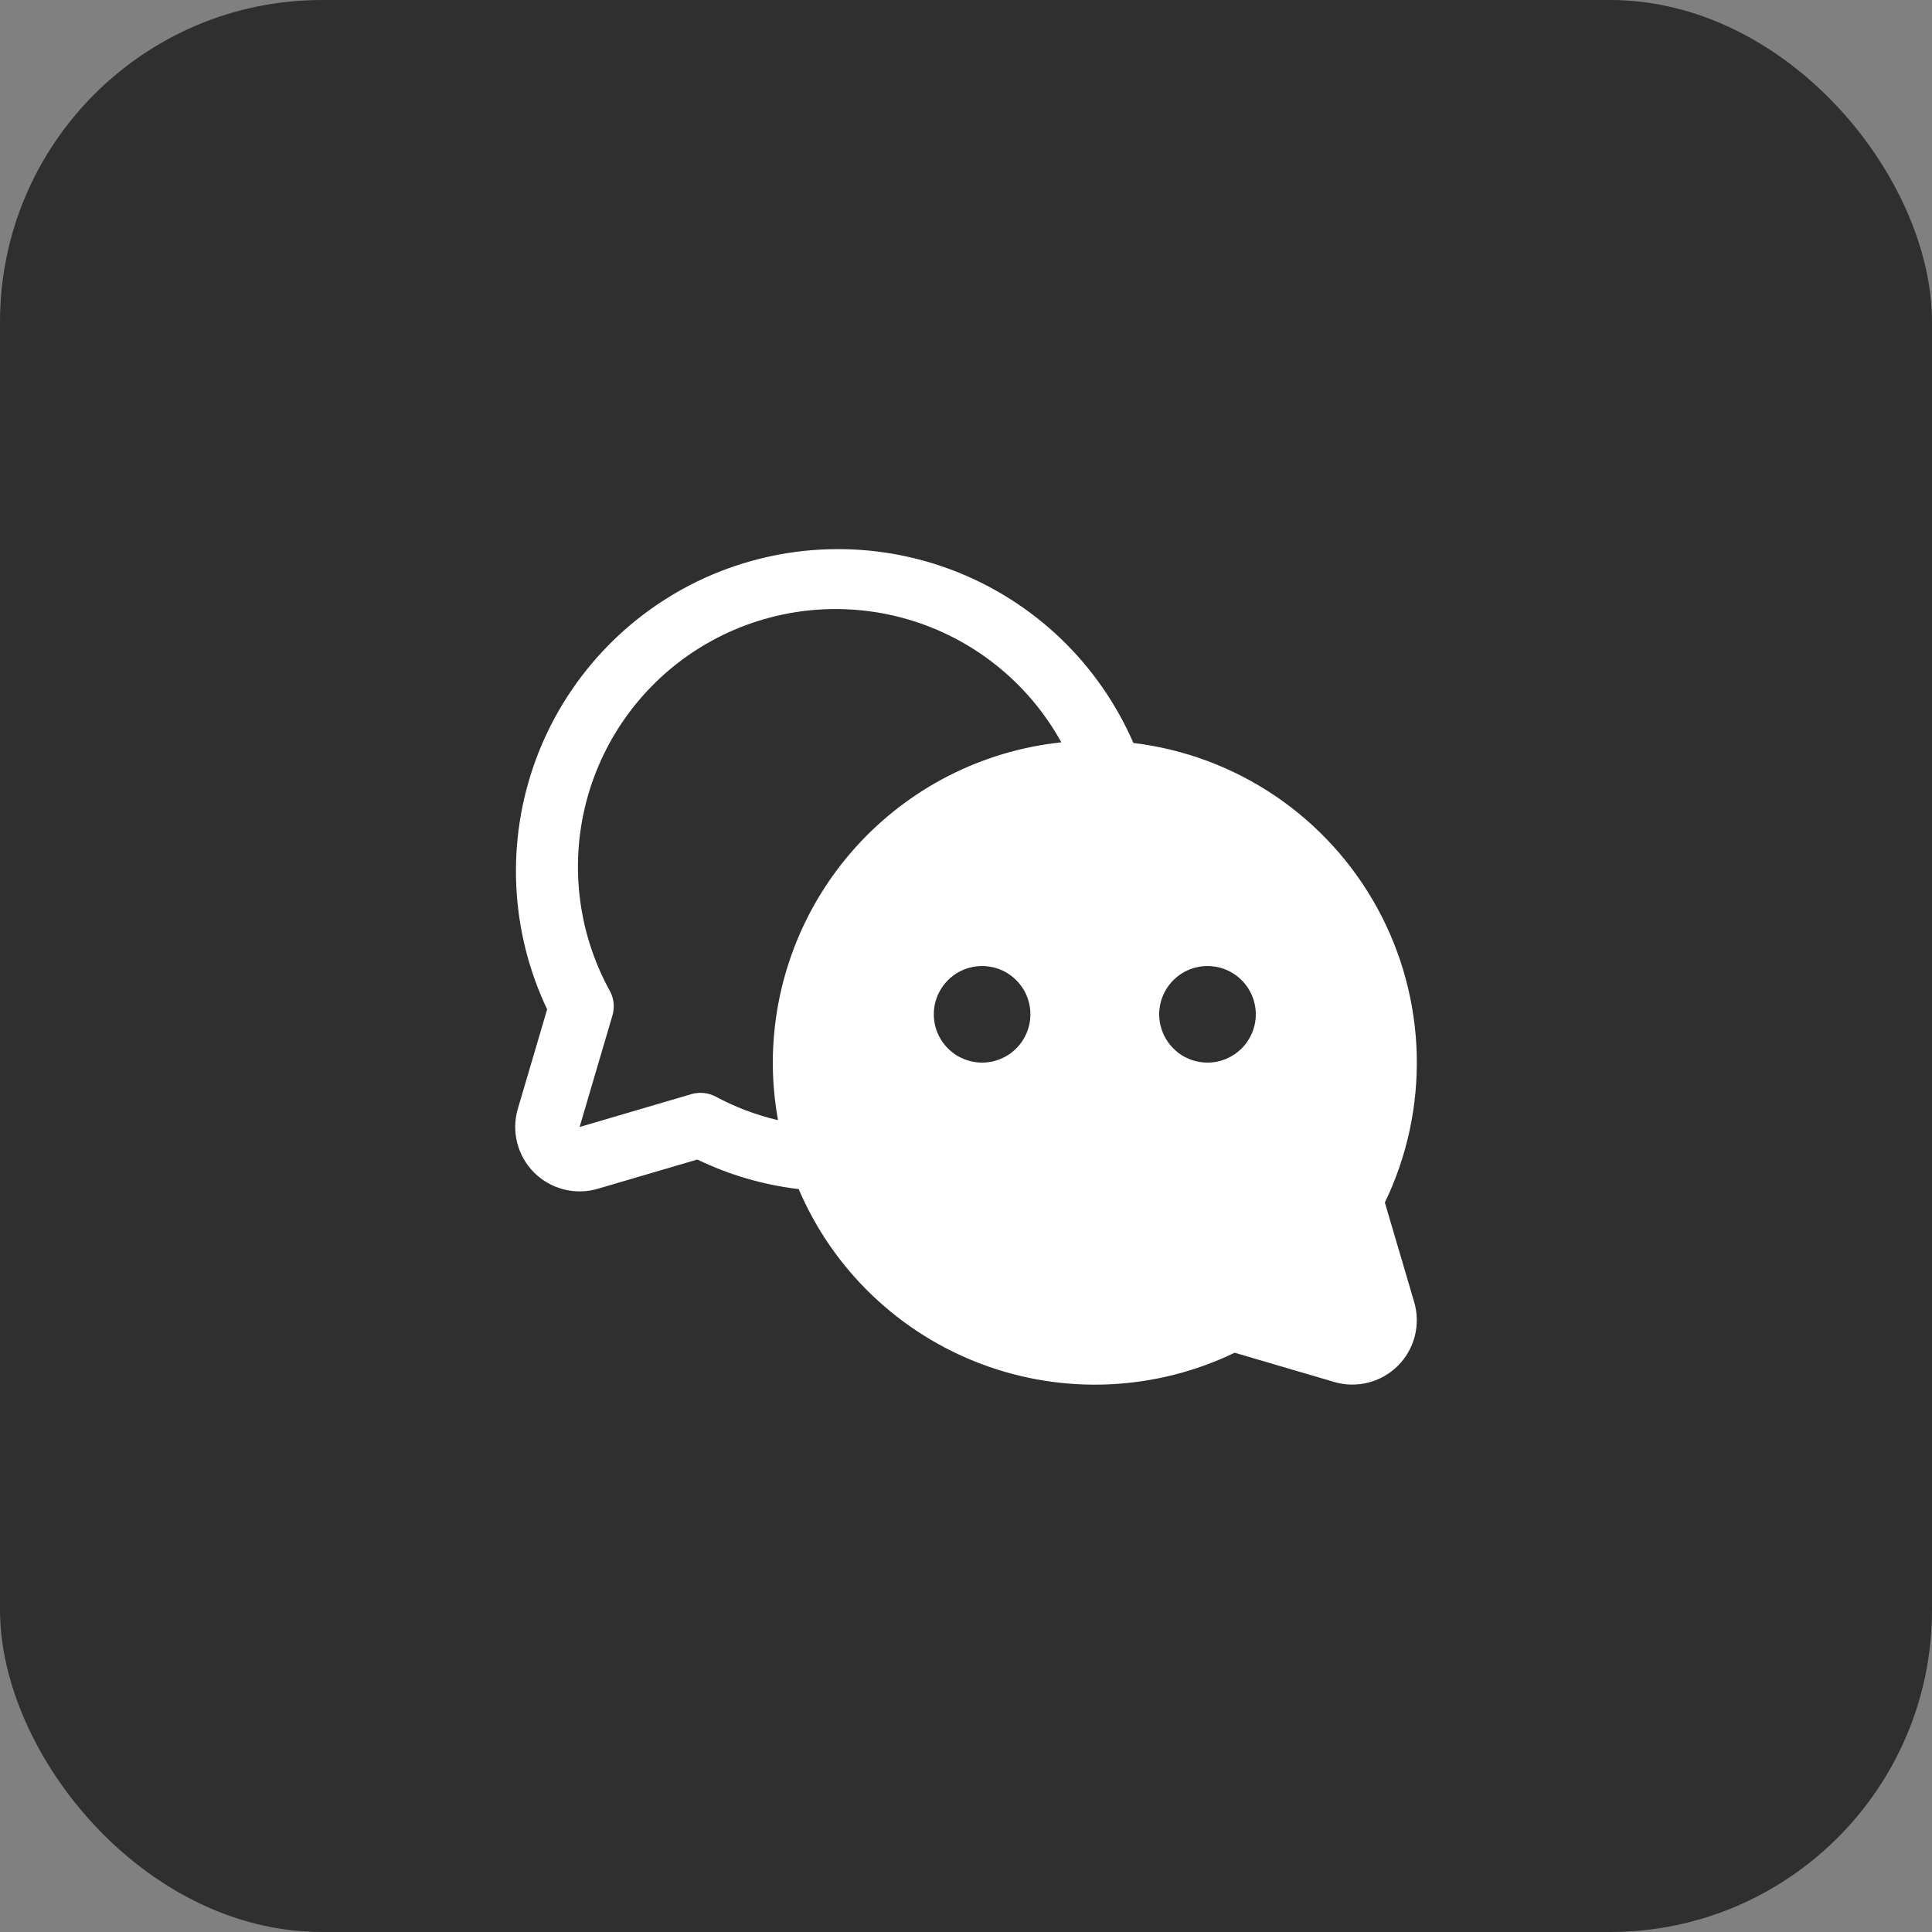
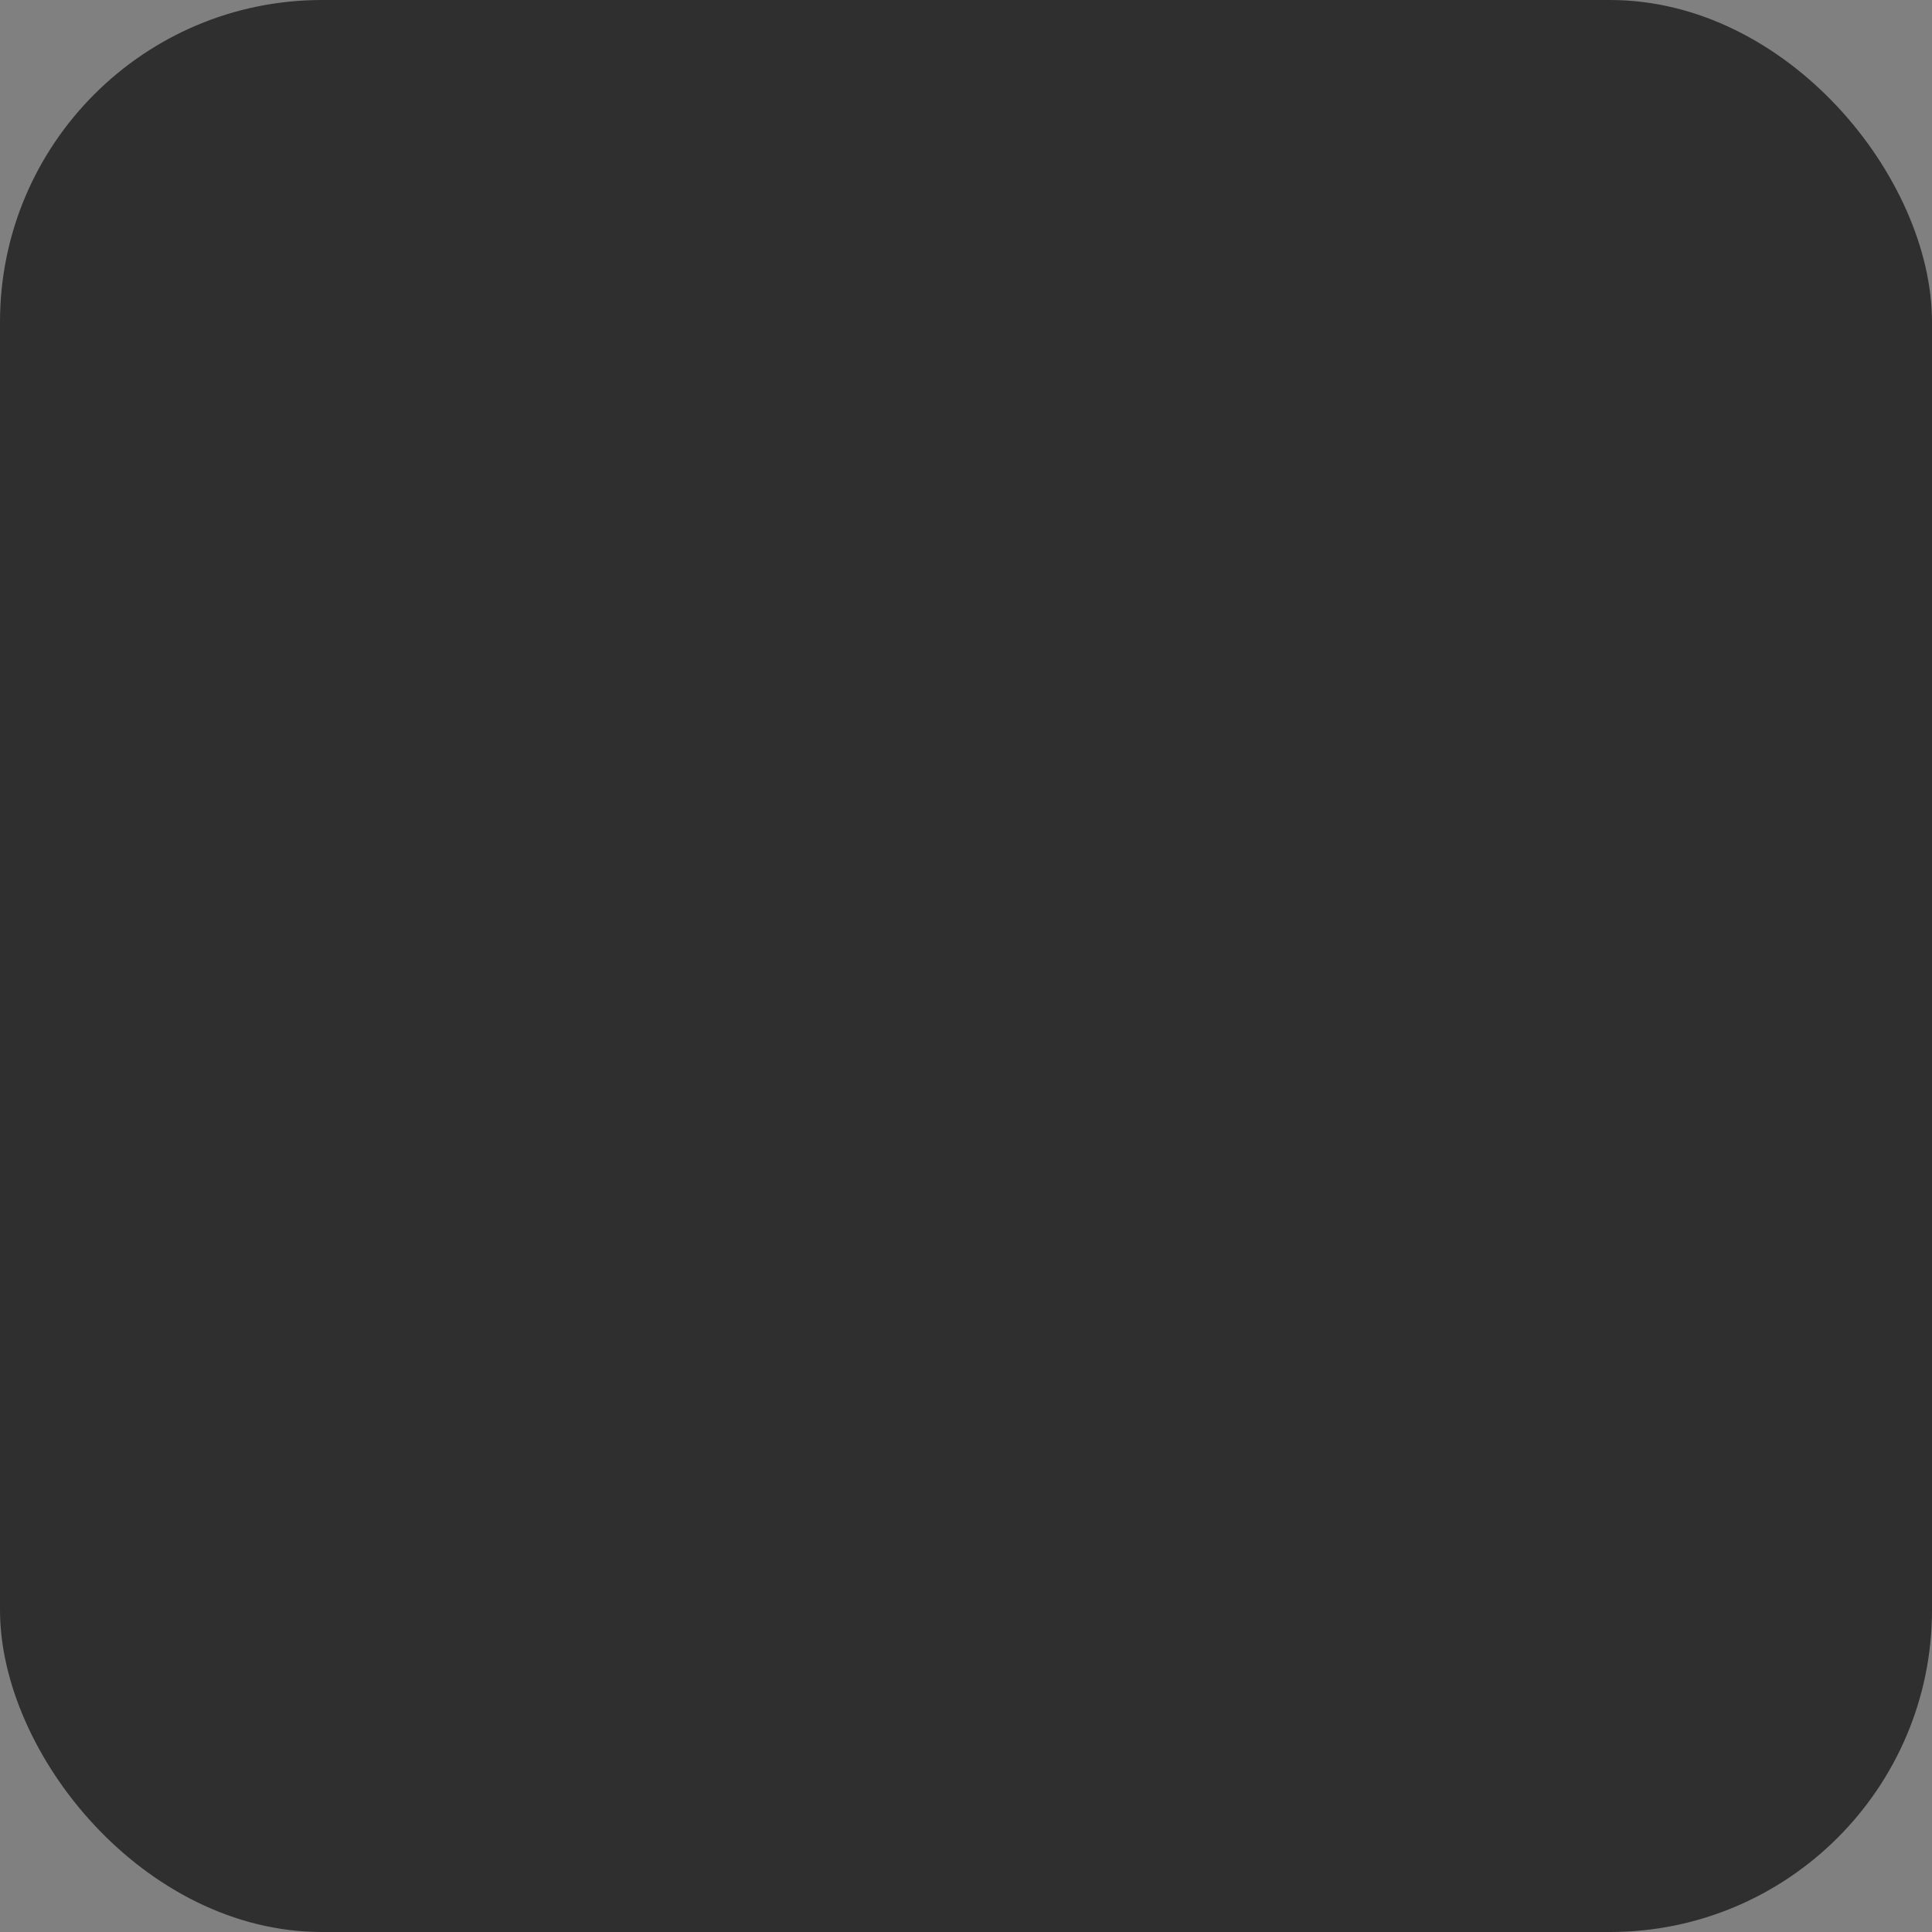
<svg xmlns="http://www.w3.org/2000/svg" width="30" height="30" viewBox="0 0 30 30" fill="none">
  <rect x="0" y="0" width="30" height="30" fill="#808080" stroke="none" />
  <rect width="30" height="30" rx="5" fill="#2F2F2F" />
  <g clip-path="url(#clip0_4363_61)">
-     <path d="M21.504 18.673C21.85 17.956 22.019 17.168 21.999 16.372C21.978 15.577 21.768 14.798 21.387 14.101C21.005 13.403 20.462 12.806 19.803 12.36C19.144 11.914 18.389 11.632 17.599 11.537C17.335 10.928 16.952 10.378 16.473 9.918C15.994 9.459 15.428 9.099 14.808 8.86C14.189 8.622 13.528 8.509 12.864 8.529C12.201 8.548 11.548 8.7 10.943 8.974C10.339 9.249 9.795 9.641 9.344 10.128C8.893 10.615 8.543 11.187 8.315 11.81C8.087 12.434 7.986 13.097 8.017 13.76C8.048 14.423 8.211 15.073 8.496 15.673L8.041 17.217C7.99 17.389 7.987 17.572 8.031 17.747C8.076 17.921 8.166 18.08 8.293 18.207C8.42 18.334 8.579 18.424 8.754 18.469C8.928 18.513 9.111 18.51 9.283 18.459L10.828 18.005C11.323 18.244 11.855 18.4 12.402 18.464C12.667 19.086 13.056 19.647 13.544 20.114C14.033 20.581 14.611 20.945 15.244 21.182C15.877 21.42 16.551 21.526 17.226 21.496C17.902 21.465 18.564 21.298 19.172 21.005L20.717 21.459C20.889 21.51 21.072 21.513 21.246 21.469C21.421 21.424 21.58 21.334 21.707 21.207C21.834 21.08 21.924 20.921 21.969 20.747C22.013 20.572 22.01 20.389 21.959 20.217L21.504 18.673ZM15.25 16.5C15.102 16.5 14.957 16.456 14.833 16.374C14.71 16.291 14.614 16.174 14.557 16.037C14.5 15.9 14.486 15.749 14.514 15.604C14.543 15.458 14.615 15.325 14.72 15.22C14.825 15.115 14.958 15.043 15.104 15.015C15.249 14.986 15.4 15.001 15.537 15.057C15.674 15.114 15.791 15.21 15.874 15.334C15.956 15.457 16 15.602 16 15.75C16 15.949 15.921 16.14 15.78 16.28C15.64 16.421 15.449 16.5 15.25 16.5ZM12 16.5C12 16.8 12.028 17.099 12.081 17.394C11.744 17.315 11.418 17.192 11.113 17.028C10.998 16.967 10.864 16.953 10.738 16.989L9 17.5L9.511 15.765C9.547 15.64 9.533 15.505 9.471 15.39C8.959 14.461 8.837 13.366 9.132 12.347C9.427 11.327 10.115 10.466 11.044 9.954C11.973 9.442 13.068 9.32 14.088 9.615C15.107 9.91 15.968 10.598 16.48 11.527C15.251 11.657 14.114 12.237 13.287 13.155C12.46 14.073 12.002 15.264 12 16.5ZM18.75 16.5C18.602 16.5 18.457 16.456 18.333 16.374C18.21 16.291 18.114 16.174 18.057 16.037C18 15.9 17.985 15.749 18.014 15.604C18.043 15.458 18.115 15.325 18.22 15.22C18.325 15.115 18.458 15.043 18.604 15.015C18.749 14.986 18.9 15.001 19.037 15.057C19.174 15.114 19.291 15.21 19.374 15.334C19.456 15.457 19.5 15.602 19.5 15.75C19.5 15.949 19.421 16.14 19.28 16.28C19.14 16.421 18.949 16.5 18.75 16.5Z" fill="white" />
+     <path d="M21.504 18.673C21.85 17.956 22.019 17.168 21.999 16.372C21.978 15.577 21.768 14.798 21.387 14.101C21.005 13.403 20.462 12.806 19.803 12.36C19.144 11.914 18.389 11.632 17.599 11.537C17.335 10.928 16.952 10.378 16.473 9.918C15.994 9.459 15.428 9.099 14.808 8.86C14.189 8.622 13.528 8.509 12.864 8.529C12.201 8.548 11.548 8.7 10.943 8.974C10.339 9.249 9.795 9.641 9.344 10.128C8.893 10.615 8.543 11.187 8.315 11.81C8.087 12.434 7.986 13.097 8.017 13.76C8.048 14.423 8.211 15.073 8.496 15.673L8.041 17.217C7.99 17.389 7.987 17.572 8.031 17.747C8.076 17.921 8.166 18.08 8.293 18.207C8.42 18.334 8.579 18.424 8.754 18.469C8.928 18.513 9.111 18.51 9.283 18.459L10.828 18.005C11.323 18.244 11.855 18.4 12.402 18.464C12.667 19.086 13.056 19.647 13.544 20.114C14.033 20.581 14.611 20.945 15.244 21.182C15.877 21.42 16.551 21.526 17.226 21.496C17.902 21.465 18.564 21.298 19.172 21.005L20.717 21.459C20.889 21.51 21.072 21.513 21.246 21.469C21.421 21.424 21.58 21.334 21.707 21.207C21.834 21.08 21.924 20.921 21.969 20.747C22.013 20.572 22.01 20.389 21.959 20.217L21.504 18.673ZM15.25 16.5C15.102 16.5 14.957 16.456 14.833 16.374C14.71 16.291 14.614 16.174 14.557 16.037C14.5 15.9 14.486 15.749 14.514 15.604C14.543 15.458 14.615 15.325 14.72 15.22C14.825 15.115 14.958 15.043 15.104 15.015C15.249 14.986 15.4 15.001 15.537 15.057C15.674 15.114 15.791 15.21 15.874 15.334C15.956 15.457 16 15.602 16 15.75C16 15.949 15.921 16.14 15.78 16.28ZM12 16.5C12 16.8 12.028 17.099 12.081 17.394C11.744 17.315 11.418 17.192 11.113 17.028C10.998 16.967 10.864 16.953 10.738 16.989L9 17.5L9.511 15.765C9.547 15.64 9.533 15.505 9.471 15.39C8.959 14.461 8.837 13.366 9.132 12.347C9.427 11.327 10.115 10.466 11.044 9.954C11.973 9.442 13.068 9.32 14.088 9.615C15.107 9.91 15.968 10.598 16.48 11.527C15.251 11.657 14.114 12.237 13.287 13.155C12.46 14.073 12.002 15.264 12 16.5ZM18.75 16.5C18.602 16.5 18.457 16.456 18.333 16.374C18.21 16.291 18.114 16.174 18.057 16.037C18 15.9 17.985 15.749 18.014 15.604C18.043 15.458 18.115 15.325 18.22 15.22C18.325 15.115 18.458 15.043 18.604 15.015C18.749 14.986 18.9 15.001 19.037 15.057C19.174 15.114 19.291 15.21 19.374 15.334C19.456 15.457 19.5 15.602 19.5 15.75C19.5 15.949 19.421 16.14 19.28 16.28C19.14 16.421 18.949 16.5 18.75 16.5Z" fill="white" />
  </g>
  <defs>
    <clipPath id="clip0_4363_61">
-       <rect width="16" height="16" fill="white" transform="translate(7 7)" />
-     </clipPath>
+       </clipPath>
  </defs>
</svg>